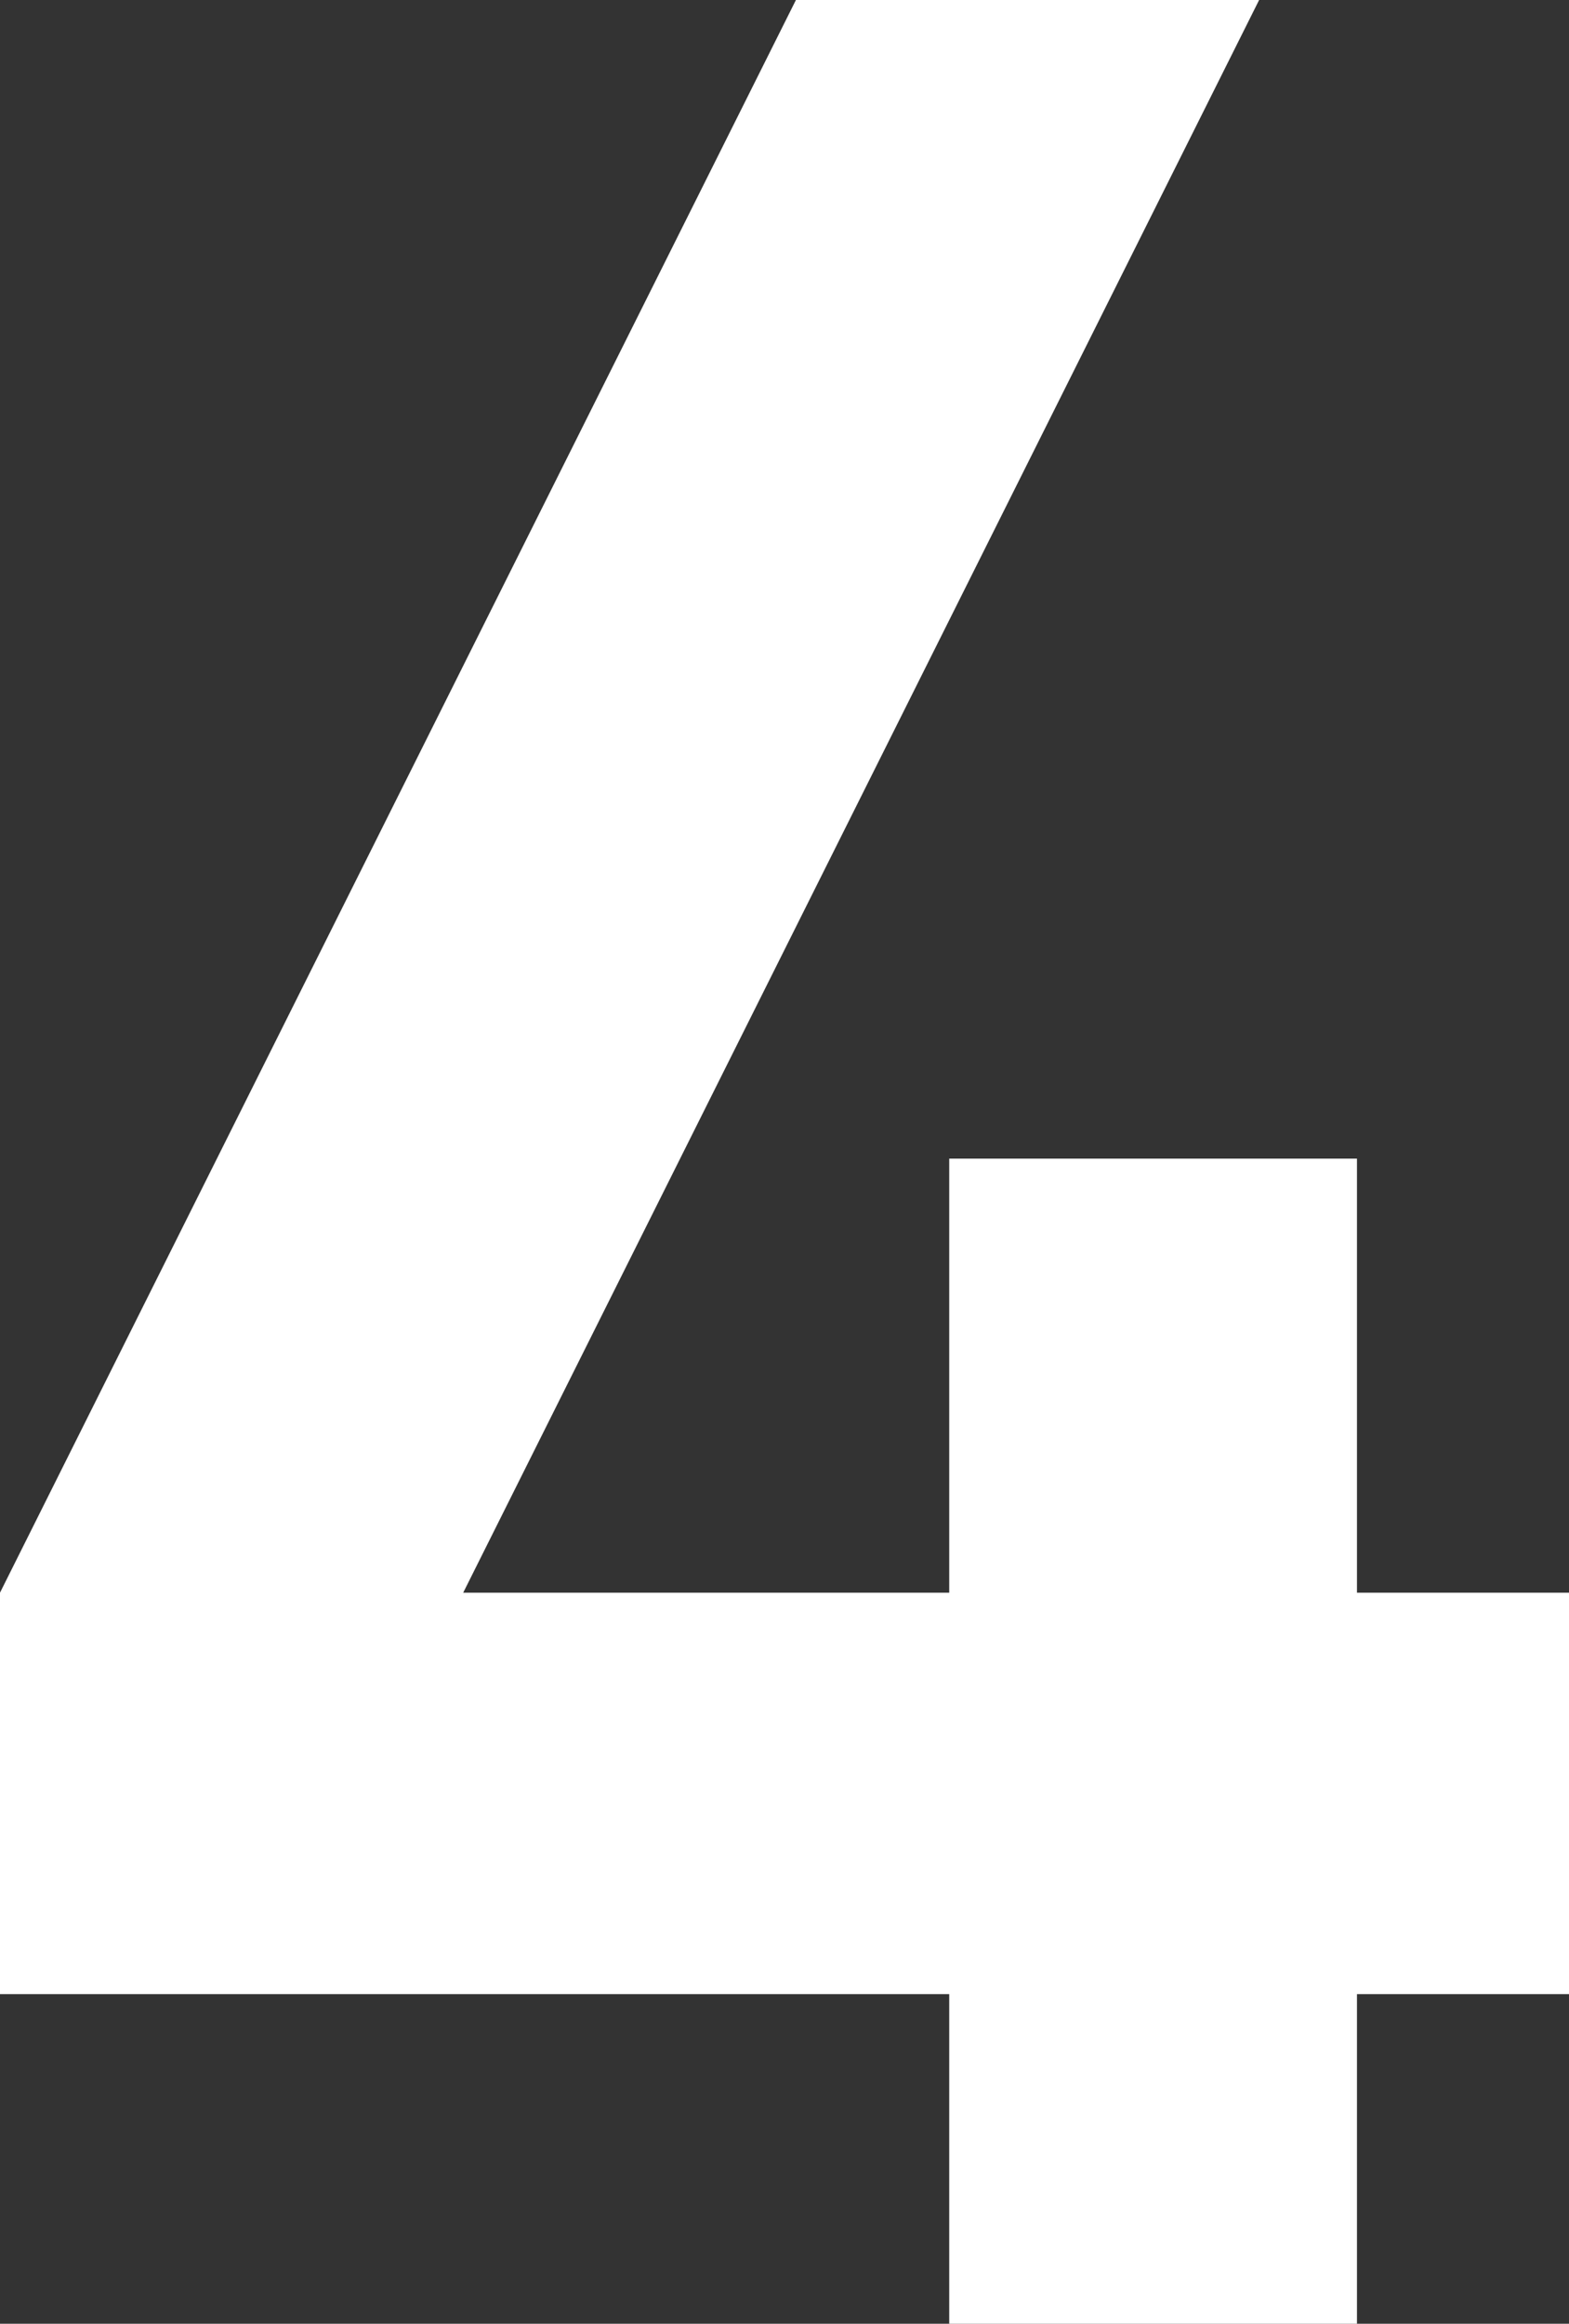
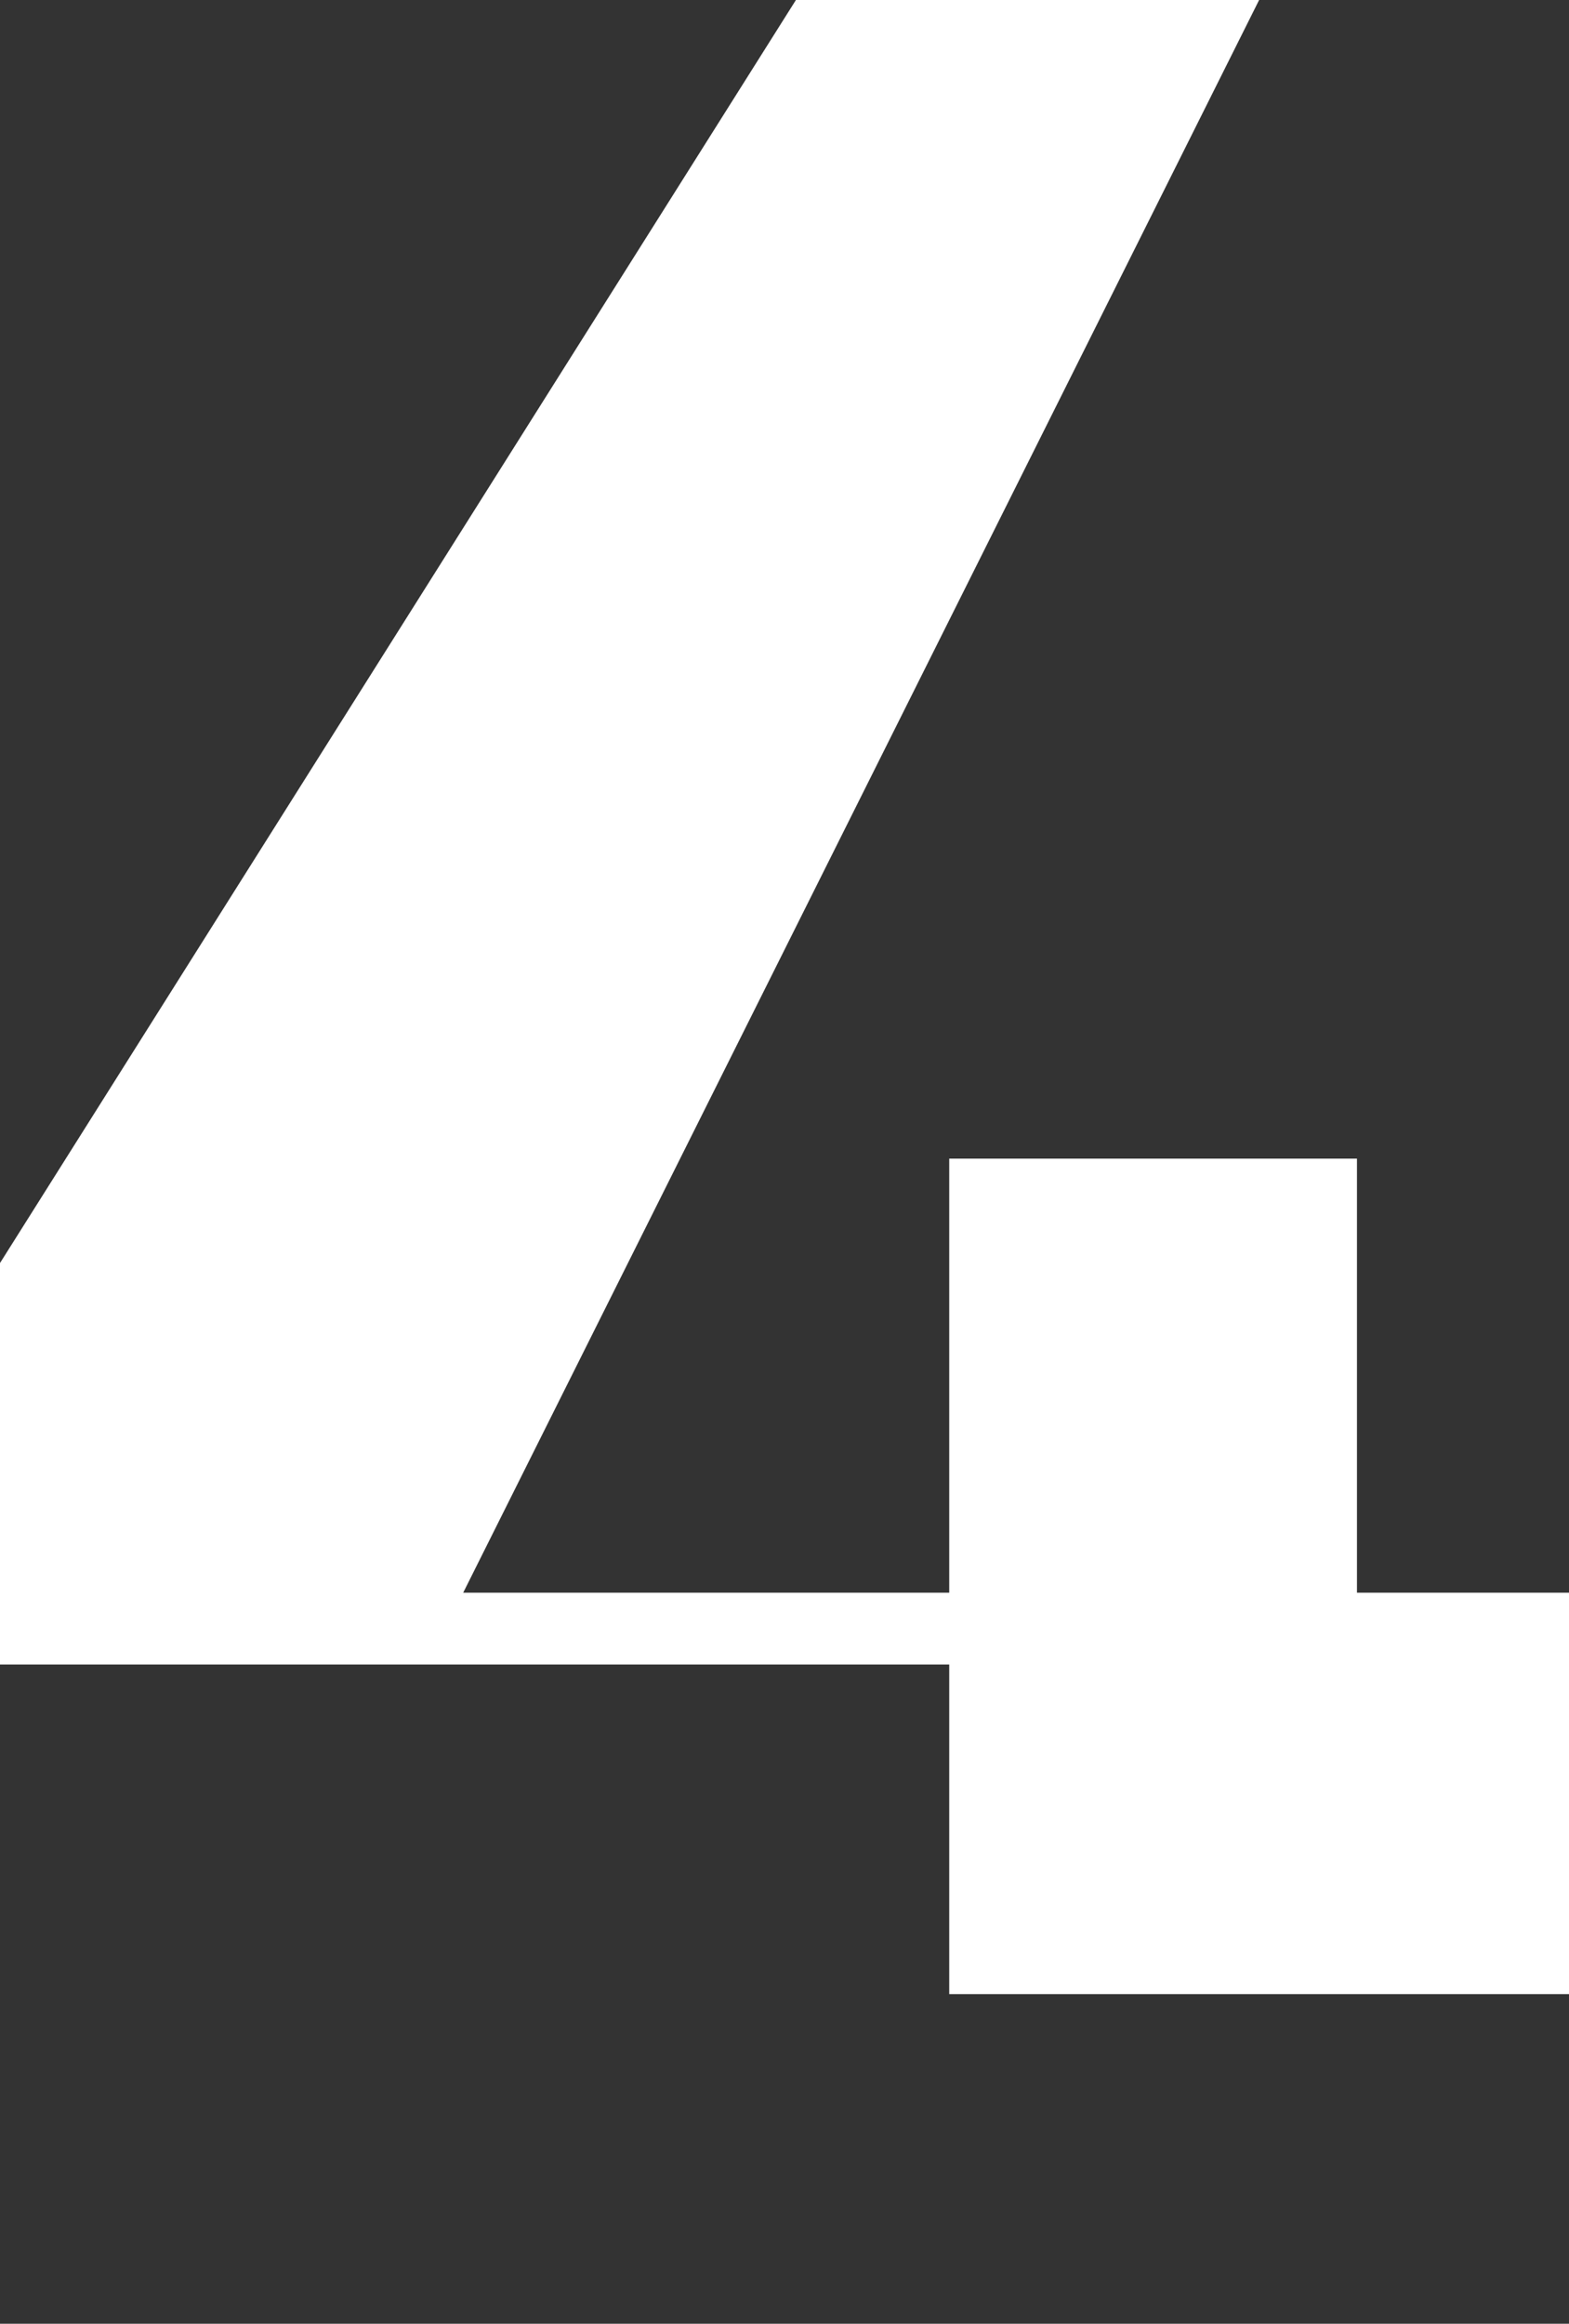
<svg xmlns="http://www.w3.org/2000/svg" id="_レイヤー_2" viewBox="0 0 14.43 21.36">
  <rect x="0" y="0" width="14.43" height="21.36" fill="#333333" stroke="none" />
  <defs>
    <style>.cls-1{fill:#fff;}</style>
  </defs>
  <g id="TXX">
-     <path class="cls-1" d="m12.48,18.33v3.03h-3.75v-3.03H0v-3.69L7.32,0h4.26l-7.32,14.64h4.47v-3.99h3.75v3.99h1.95v3.69h-1.95Z" />
+     <path class="cls-1" d="m12.48,18.33h-3.75v-3.03H0v-3.69L7.32,0h4.26l-7.32,14.64h4.47v-3.99h3.75v3.99h1.95v3.69h-1.95Z" />
  </g>
</svg>